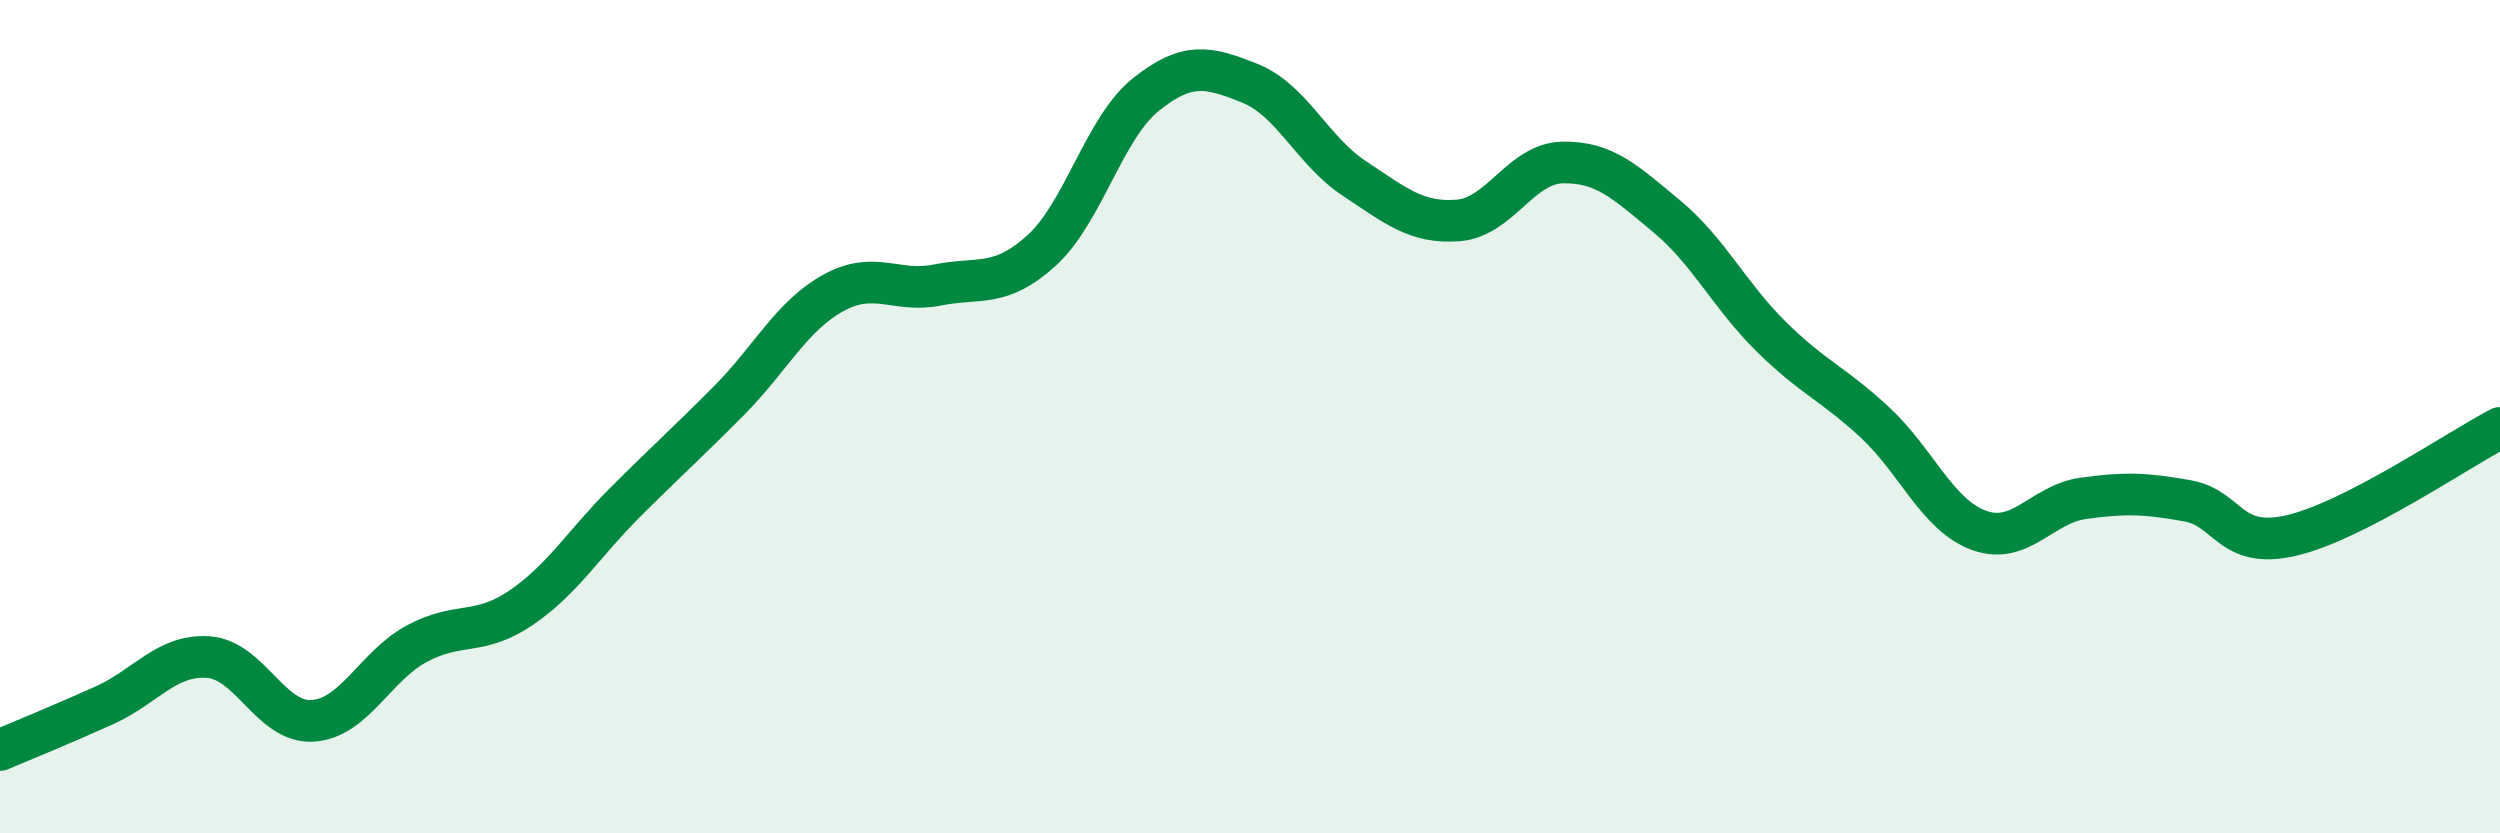
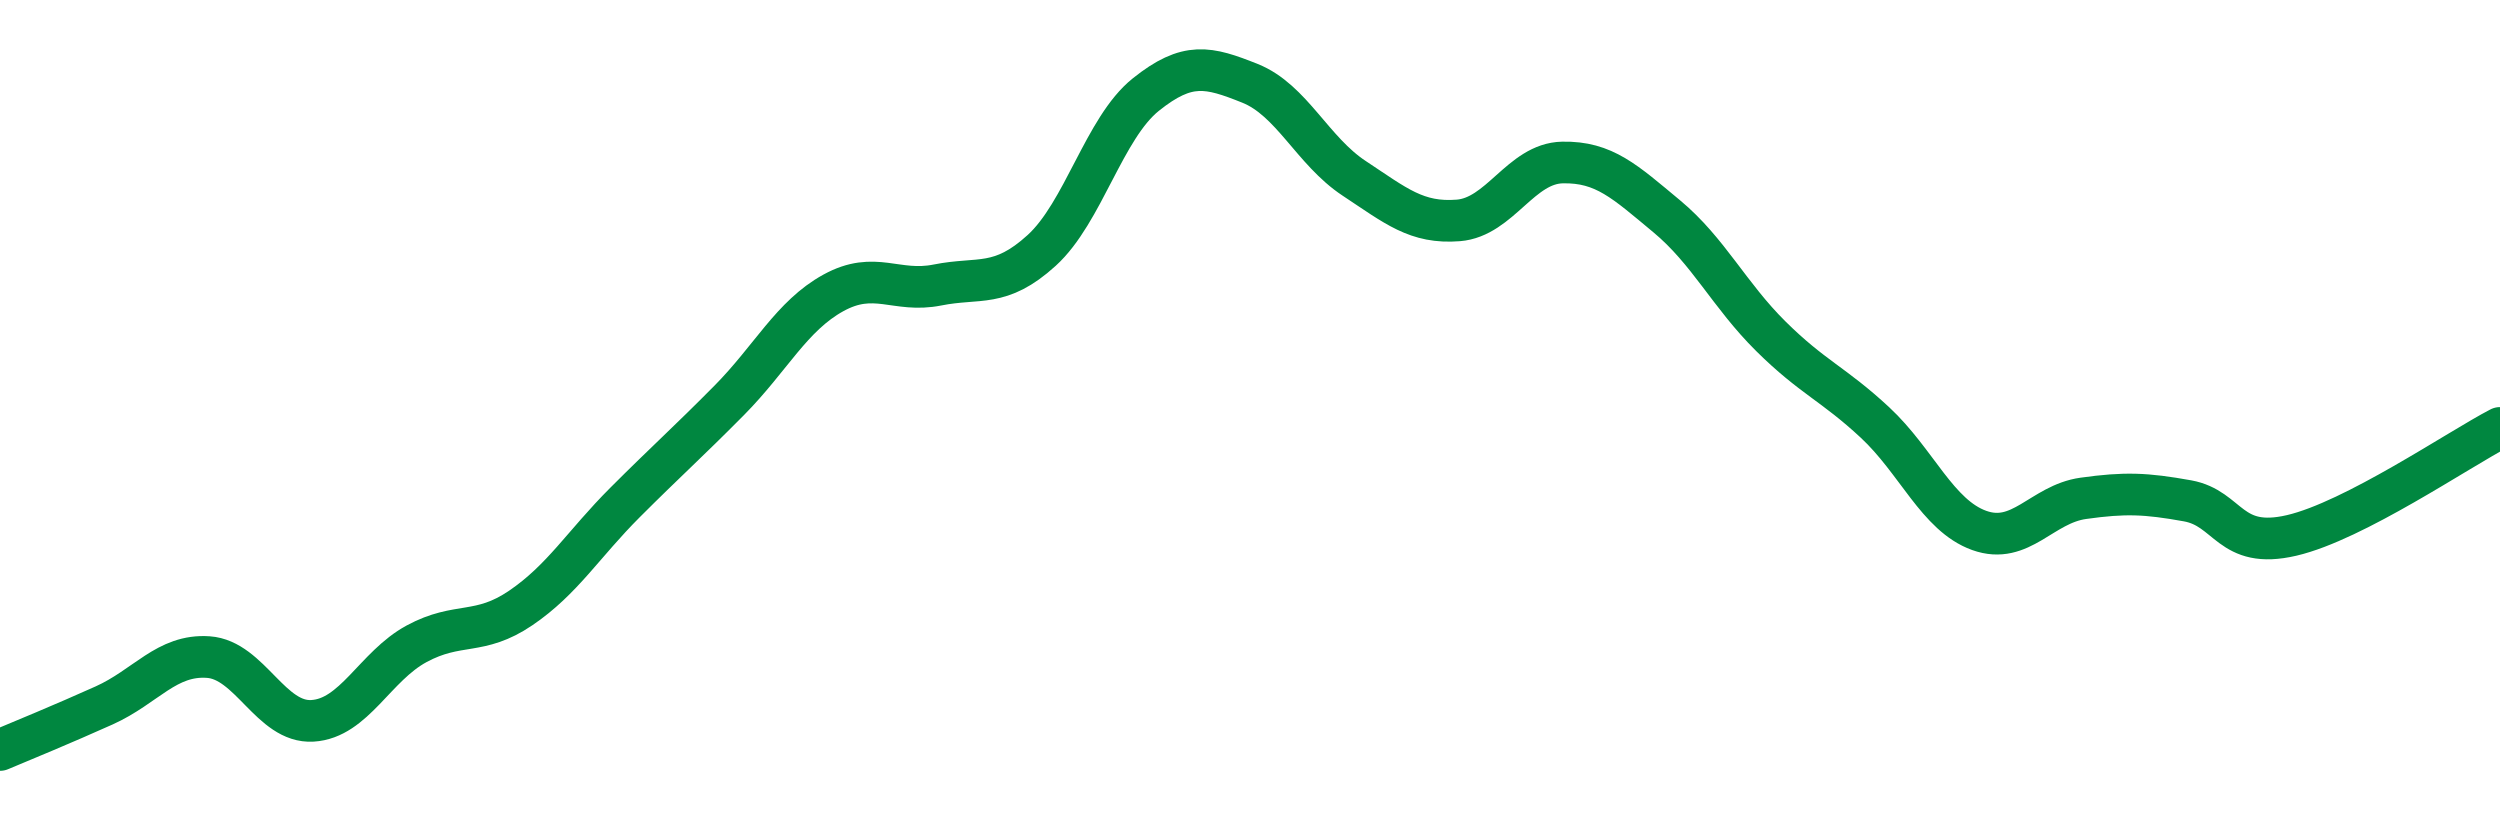
<svg xmlns="http://www.w3.org/2000/svg" width="60" height="20" viewBox="0 0 60 20">
-   <path d="M 0,18 C 0.5,17.79 1.5,17.38 2.5,16.93 C 3.5,16.48 4,15.7 5,15.77 C 6,15.84 6.5,17.36 7.5,17.3 C 8.5,17.24 9,15.99 10,15.45 C 11,14.91 11.5,15.27 12.5,14.59 C 13.5,13.91 14,13.06 15,12.06 C 16,11.06 16.5,10.62 17.5,9.61 C 18.5,8.6 19,7.58 20,7.03 C 21,6.48 21.5,7.04 22.5,6.84 C 23.5,6.64 24,6.92 25,6.01 C 26,5.1 26.5,3.07 27.5,2.27 C 28.5,1.47 29,1.6 30,2 C 31,2.4 31.5,3.62 32.5,4.28 C 33.5,4.94 34,5.37 35,5.29 C 36,5.21 36.5,3.92 37.5,3.9 C 38.5,3.88 39,4.36 40,5.19 C 41,6.02 41.5,7.08 42.5,8.07 C 43.5,9.06 44,9.21 45,10.14 C 46,11.07 46.5,12.37 47.5,12.73 C 48.5,13.09 49,12.1 50,11.96 C 51,11.82 51.5,11.84 52.5,12.02 C 53.5,12.2 53.5,13.2 55,12.85 C 56.5,12.5 59,10.79 60,10.27L60 20L0 20Z" fill="#008740" opacity="0.1" stroke-linecap="round" stroke-linejoin="round" />
  <path d="M 0,18 C 0.5,17.79 1.5,17.38 2.5,16.93 C 3.5,16.48 4,15.7 5,15.77 C 6,15.84 6.5,17.36 7.5,17.3 C 8.5,17.24 9,15.99 10,15.45 C 11,14.91 11.5,15.27 12.5,14.59 C 13.5,13.91 14,13.06 15,12.06 C 16,11.06 16.5,10.62 17.5,9.61 C 18.5,8.6 19,7.58 20,7.03 C 21,6.48 21.5,7.04 22.5,6.84 C 23.5,6.64 24,6.92 25,6.01 C 26,5.1 26.5,3.07 27.5,2.27 C 28.5,1.47 29,1.6 30,2 C 31,2.4 31.5,3.62 32.5,4.28 C 33.5,4.94 34,5.37 35,5.29 C 36,5.21 36.5,3.92 37.5,3.9 C 38.5,3.88 39,4.36 40,5.19 C 41,6.02 41.5,7.08 42.5,8.07 C 43.5,9.06 44,9.21 45,10.14 C 46,11.07 46.5,12.37 47.5,12.73 C 48.5,13.09 49,12.1 50,11.96 C 51,11.82 51.5,11.84 52.5,12.02 C 53.5,12.2 53.5,13.2 55,12.85 C 56.5,12.5 59,10.79 60,10.27" stroke="#008740" stroke-width="1" fill="none" stroke-linecap="round" stroke-linejoin="round" />
</svg>